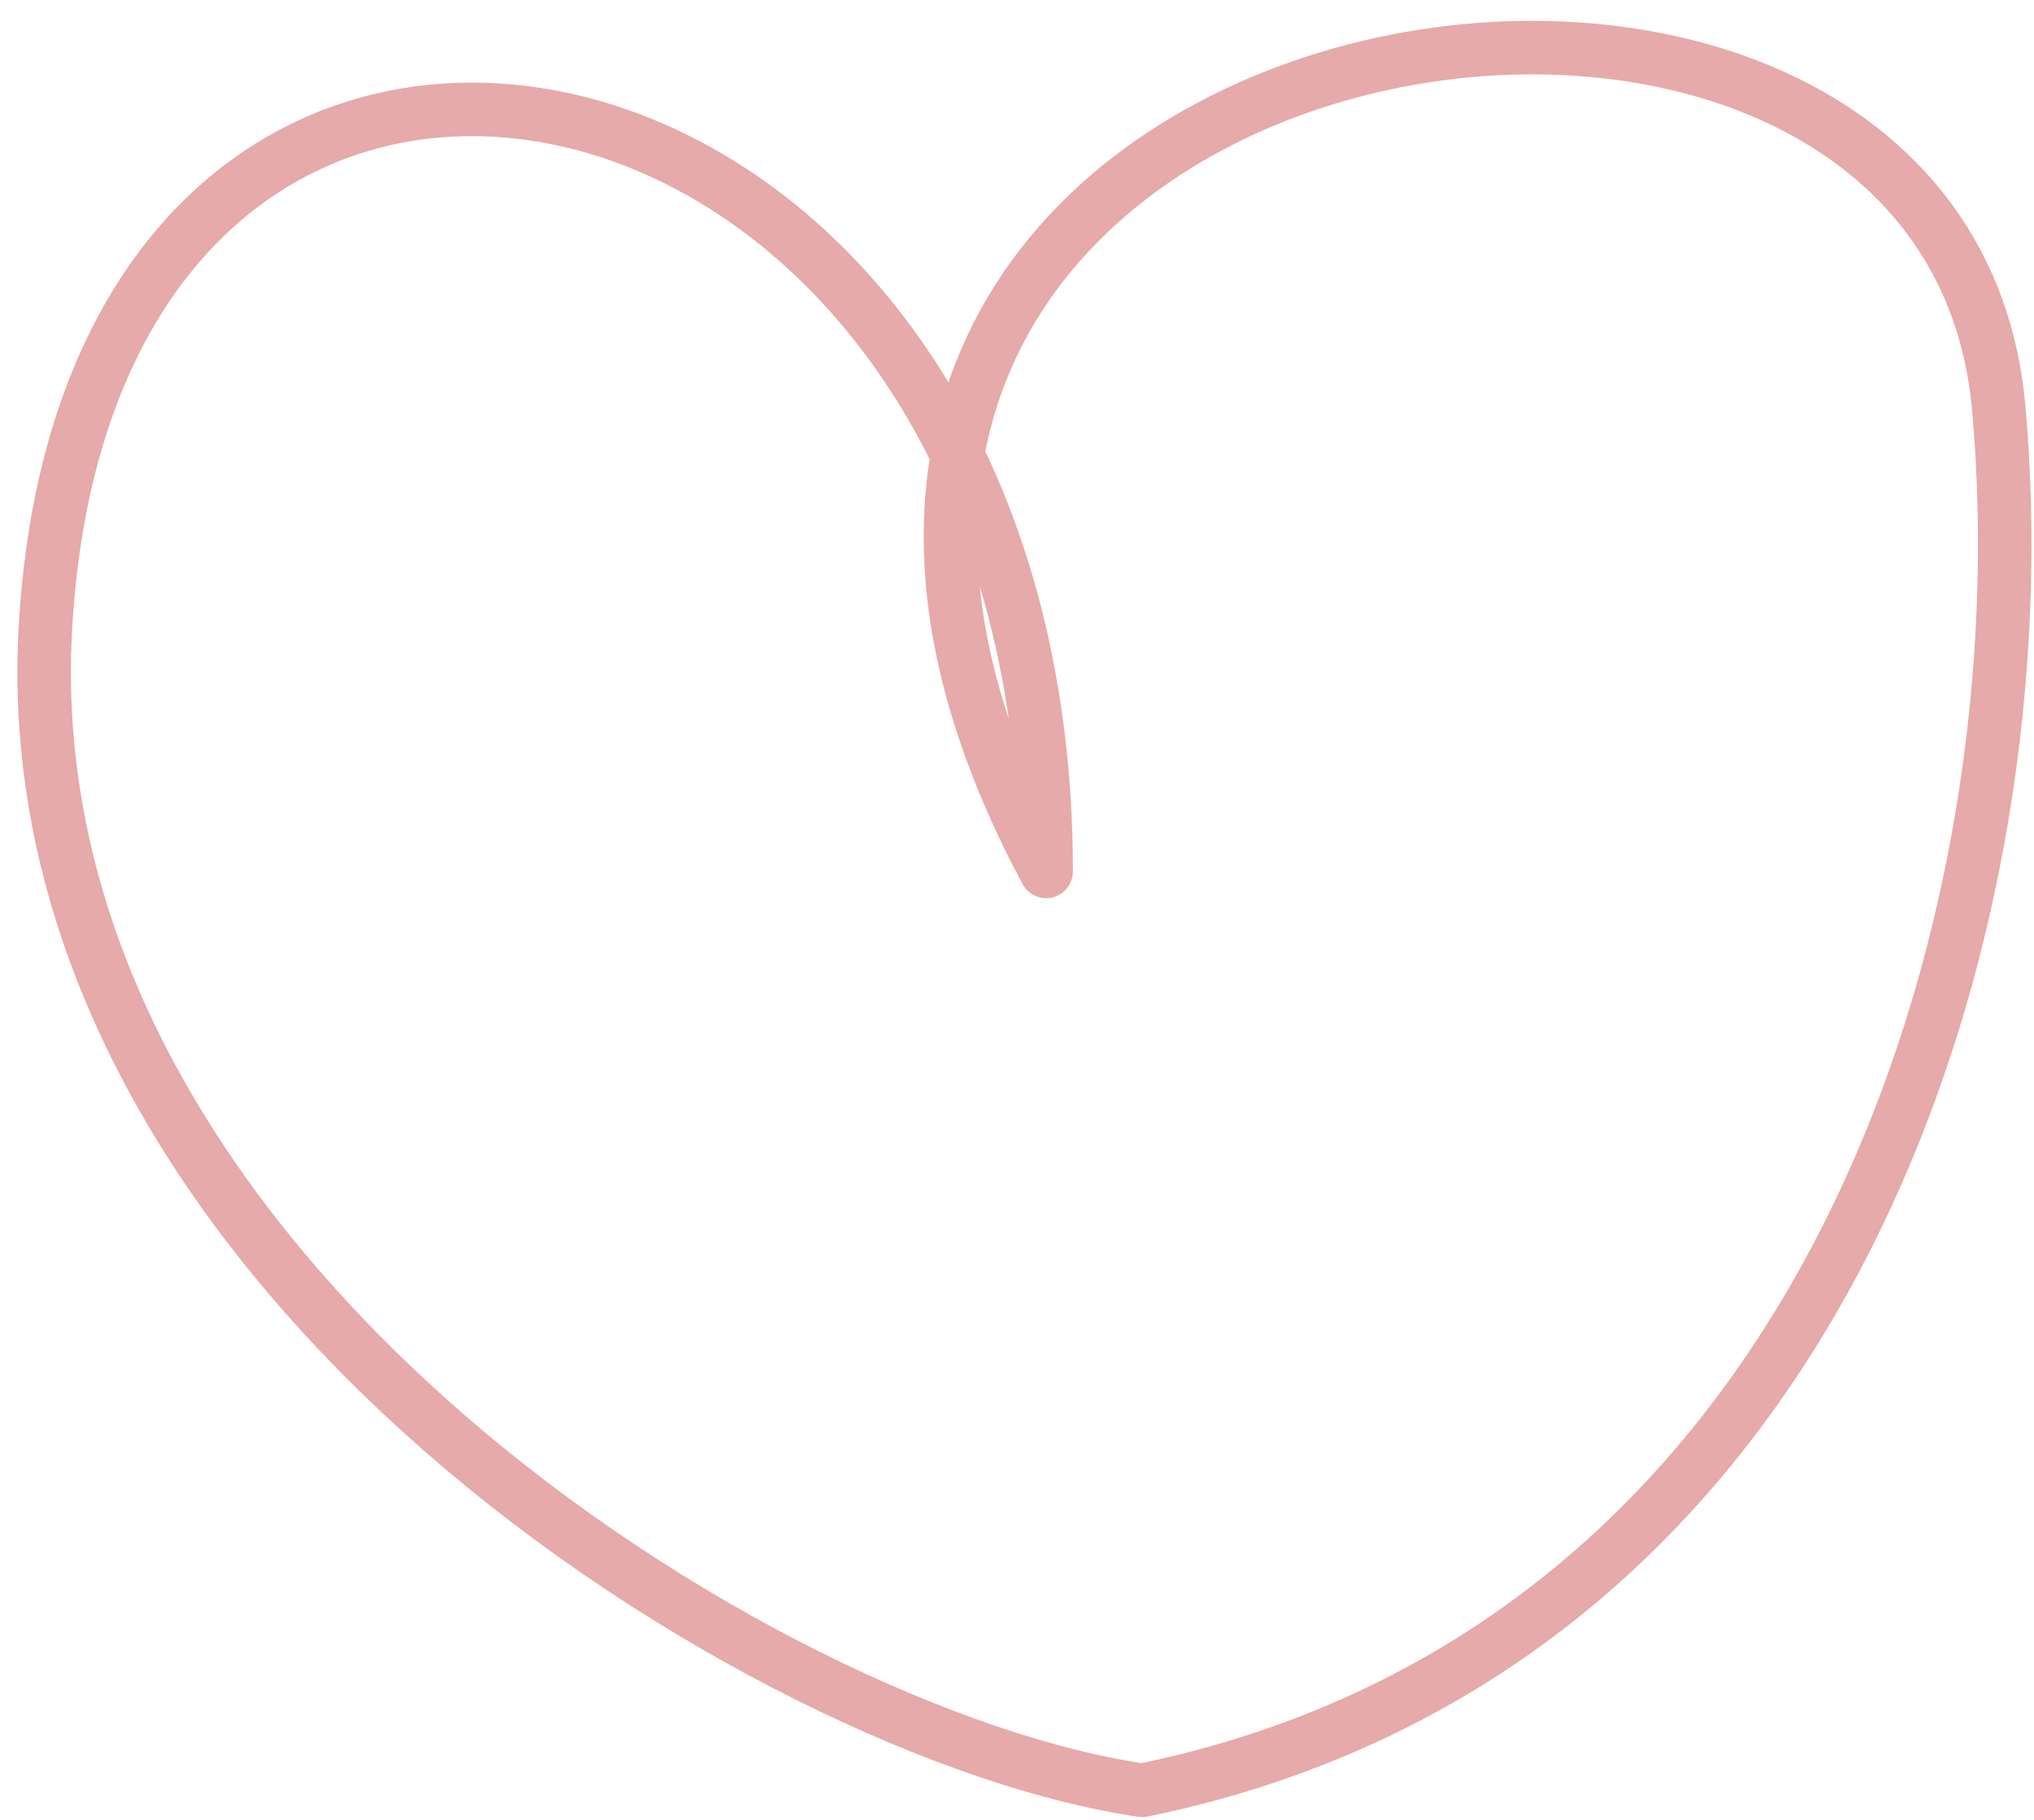
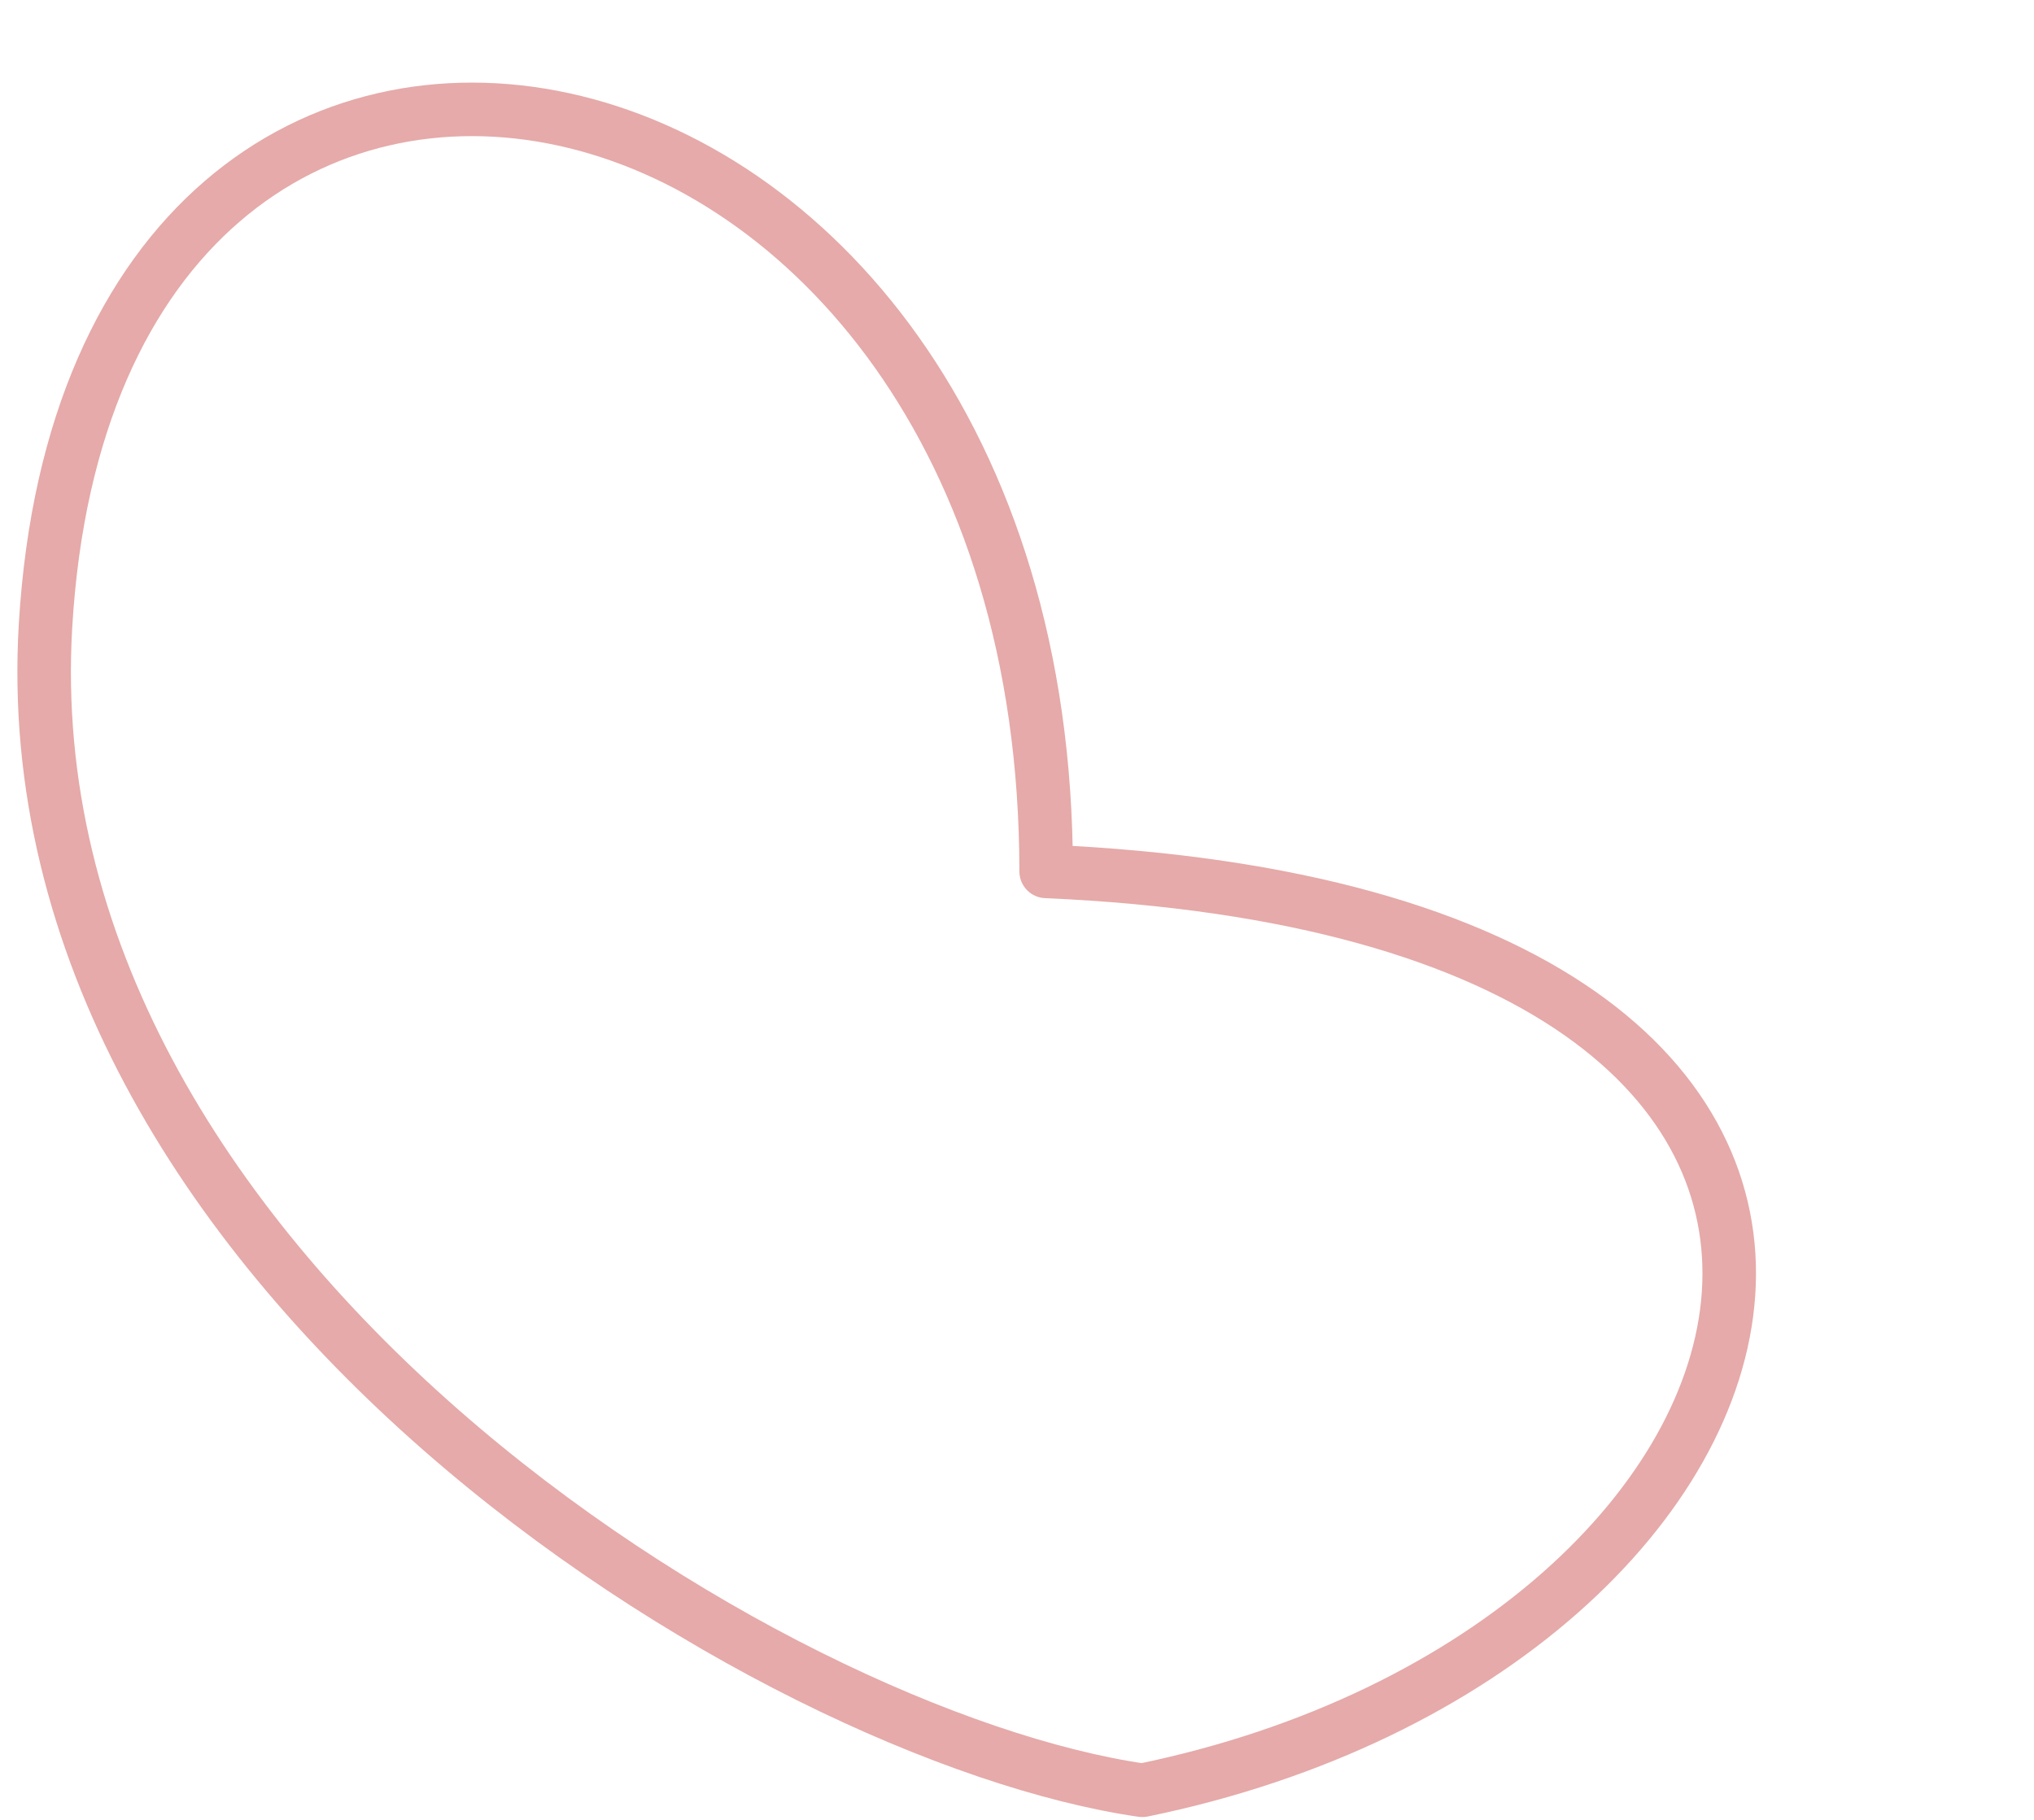
<svg xmlns="http://www.w3.org/2000/svg" width="76" height="68" viewBox="0 0 76 68" fill="none">
-   <path d="M42.684 66.895C28.784 64.89 0.264 47.427 1.702 23.357C3.5 -6.731 39.089 -0.006 39.089 32.56C21.834 0.348 72.522 -8.501 74.679 15.215C76.404 34.188 68.567 61.586 42.684 66.895Z" stroke="#E5AAA9" stroke-width="2" stroke-linecap="round" stroke-linejoin="round" />
+   <path d="M42.684 66.895C28.784 64.89 0.264 47.427 1.702 23.357C3.5 -6.731 39.089 -0.006 39.089 32.56C76.404 34.188 68.567 61.586 42.684 66.895Z" stroke="#E5AAA9" stroke-width="2" stroke-linecap="round" stroke-linejoin="round" />
</svg>